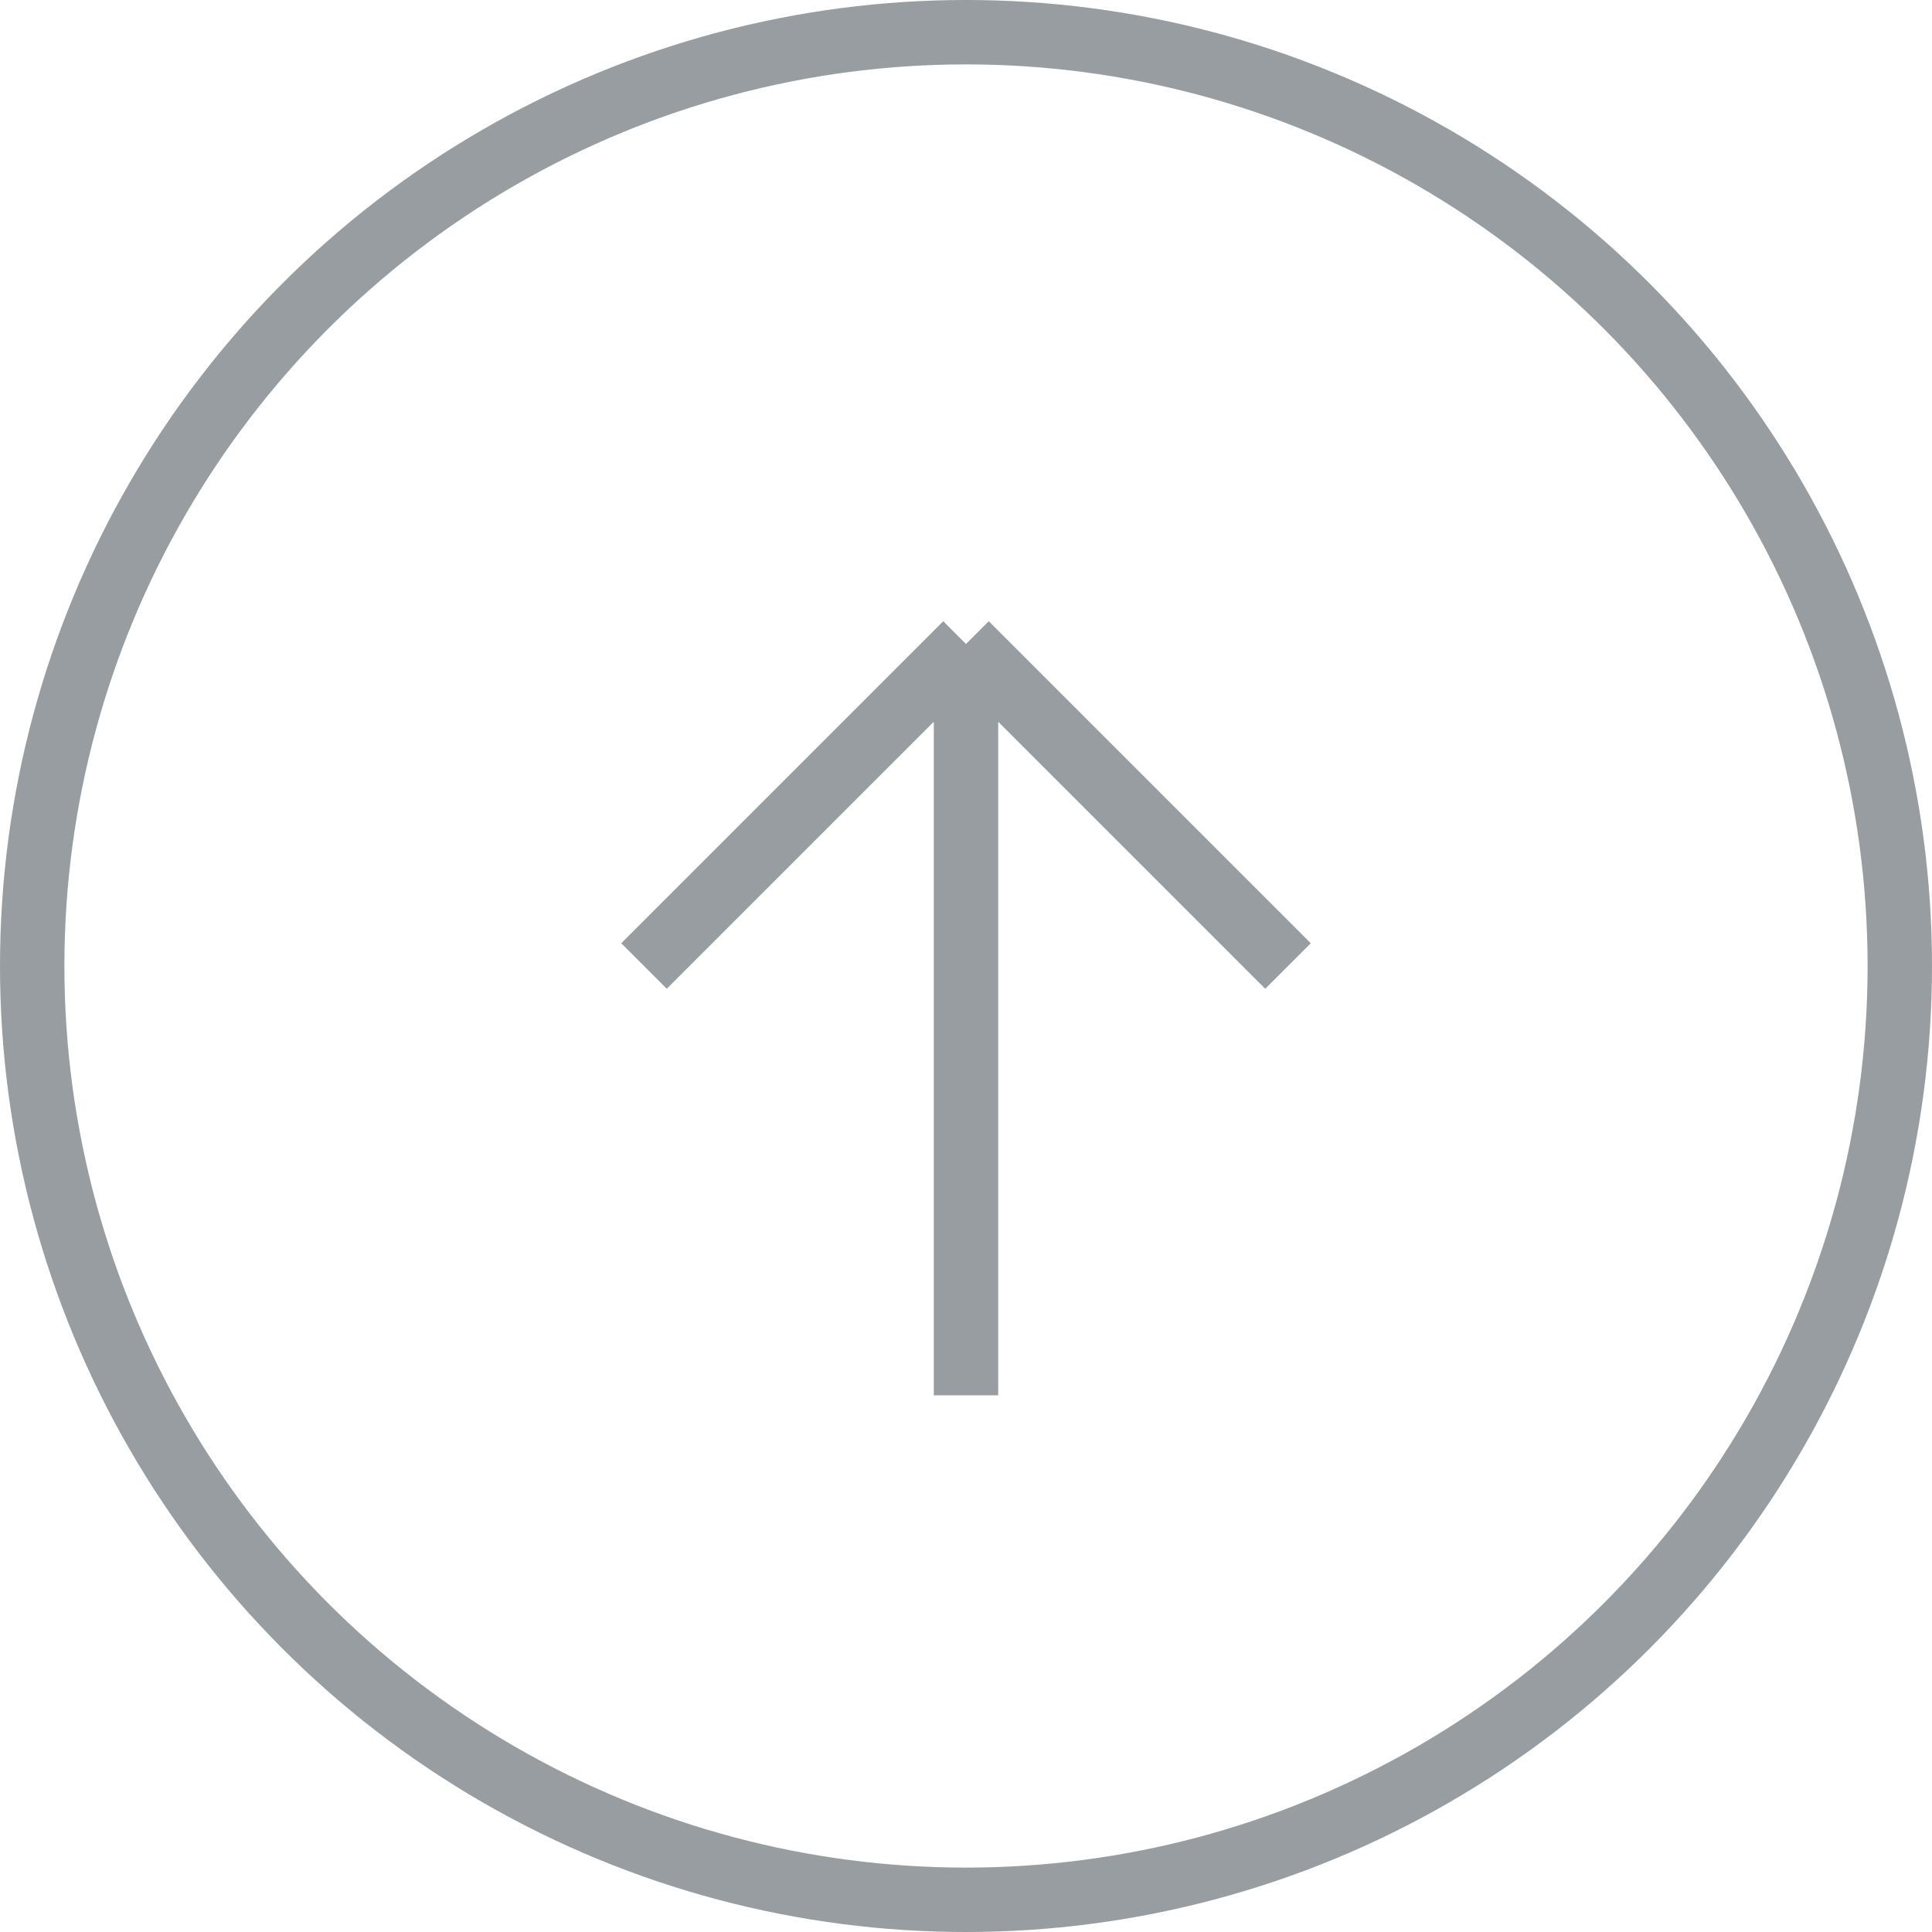
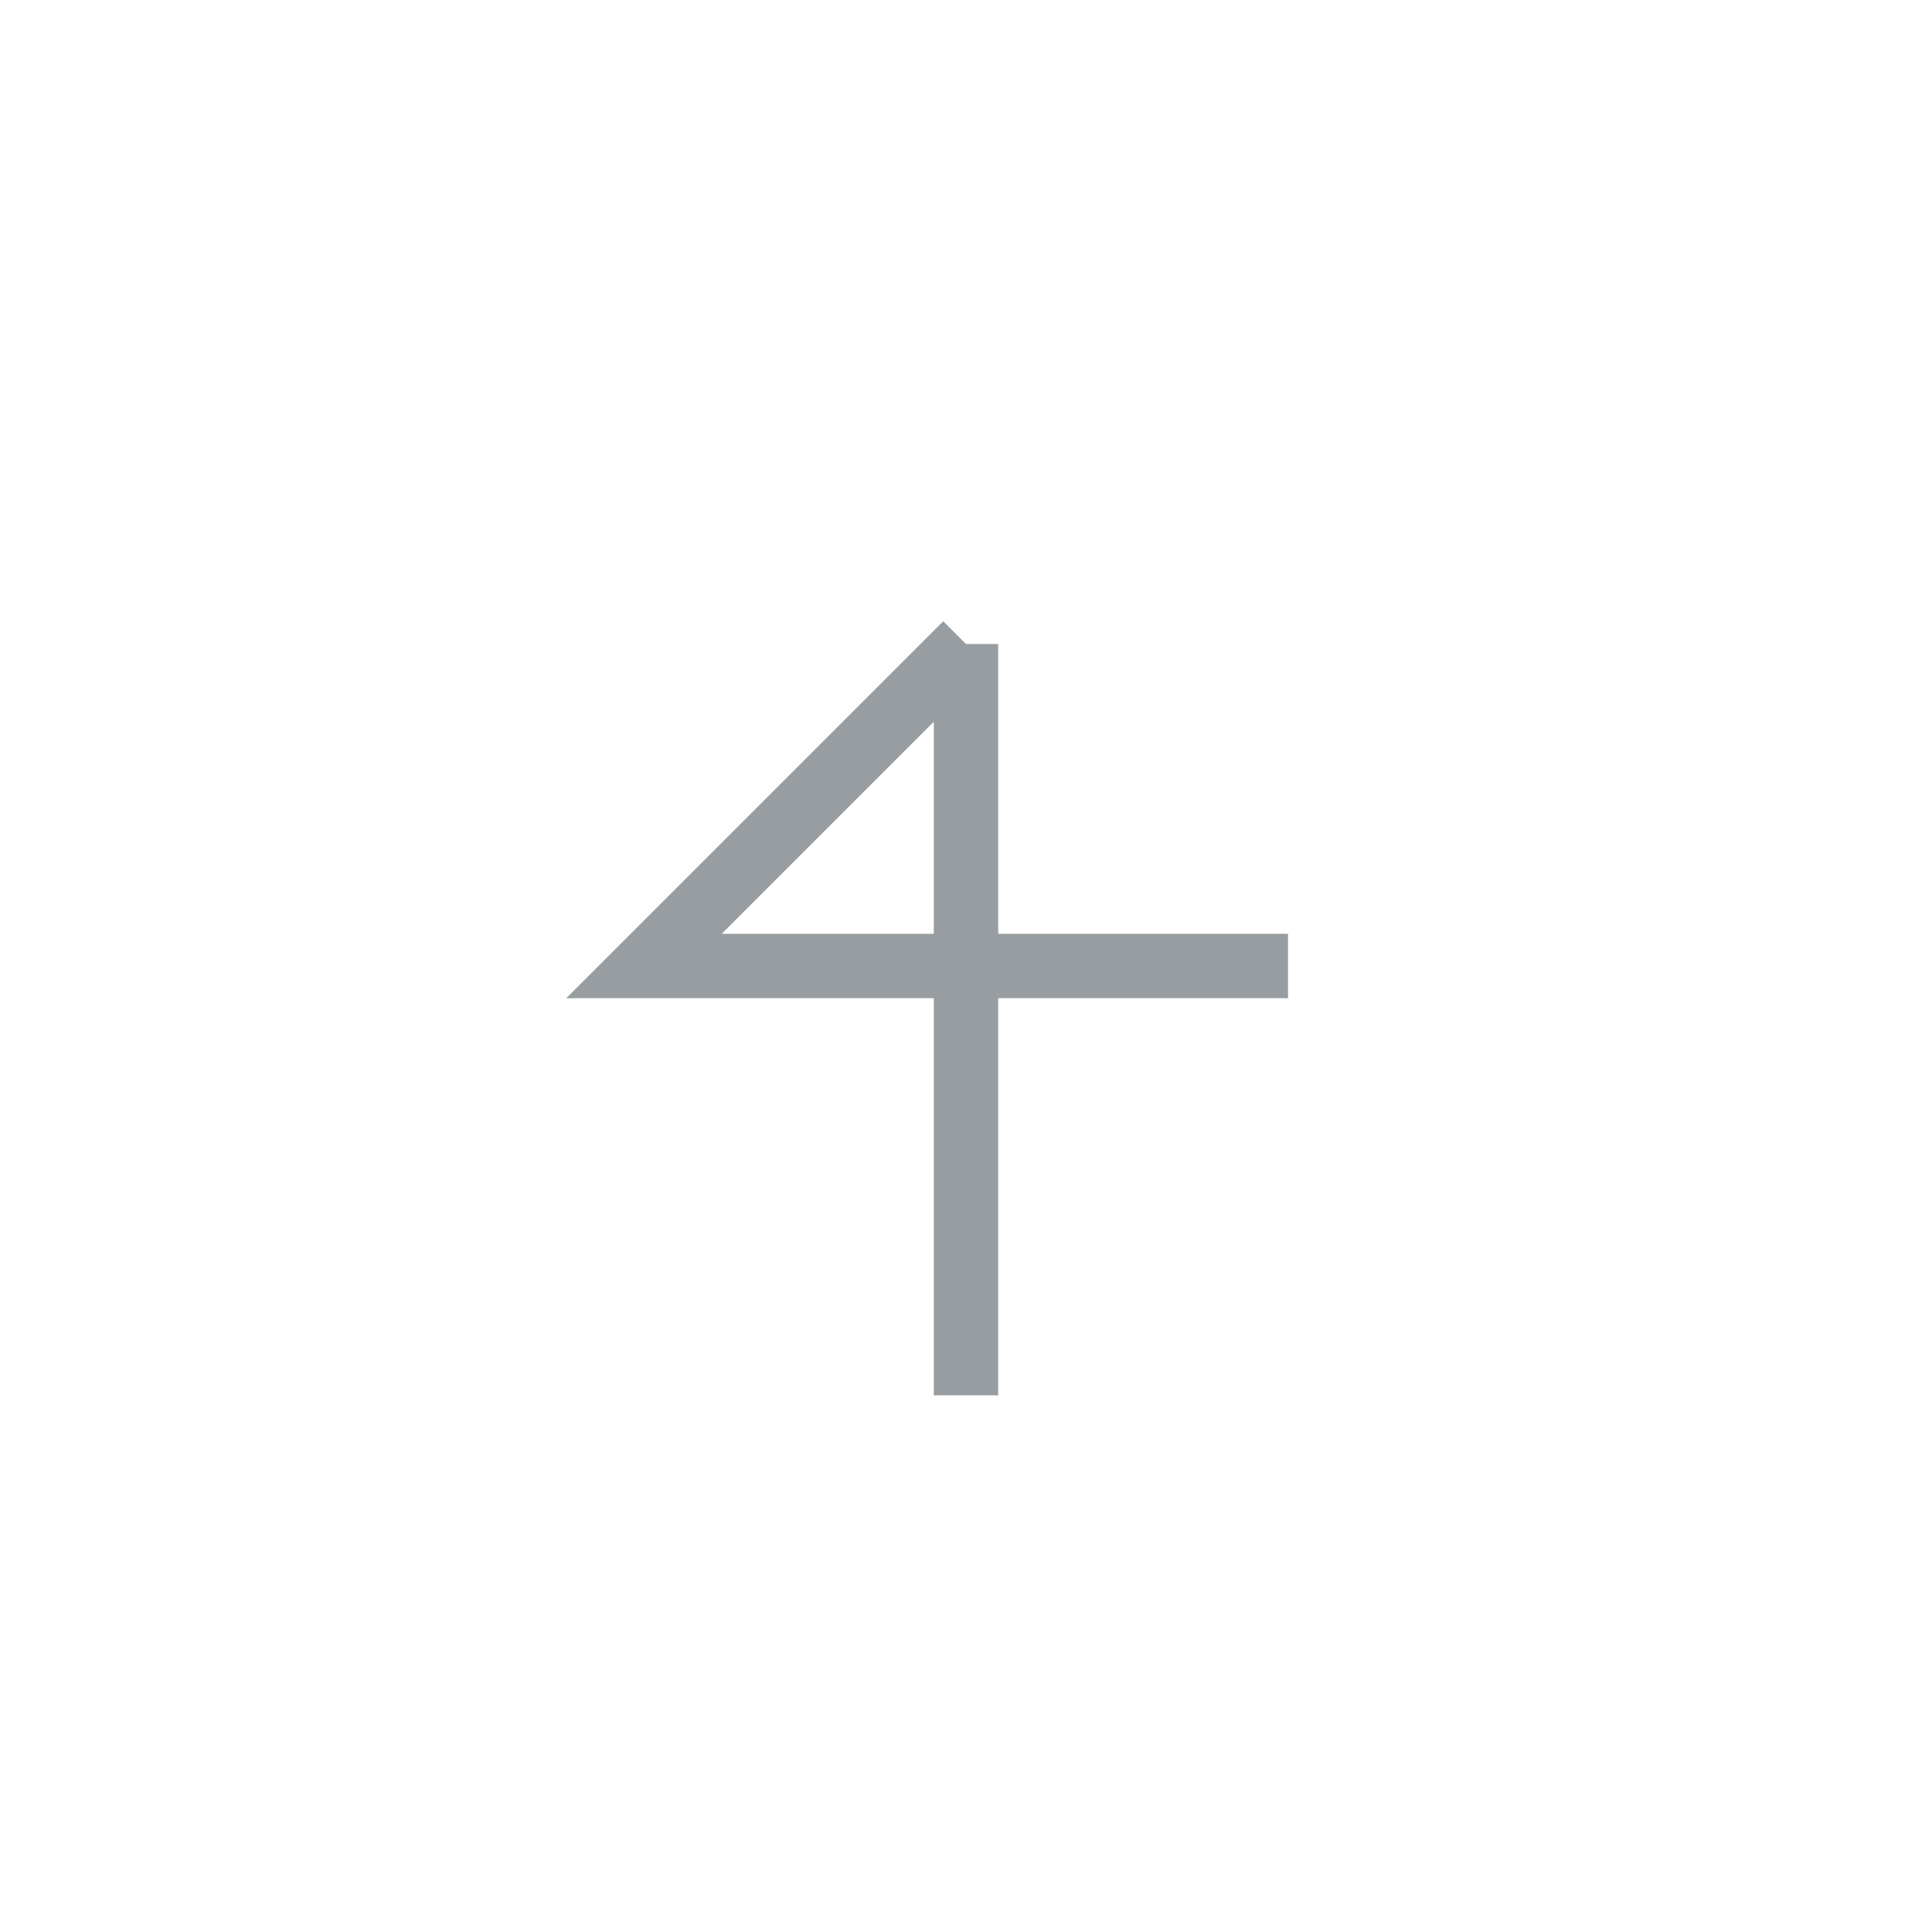
<svg xmlns="http://www.w3.org/2000/svg" width="18" height="18" viewBox="0 0 18 18" fill="none">
-   <circle cx="9" cy="9" r="8.7" stroke="#979DA0" stroke-width="0.6" />
-   <path d="M9 6V13M9 6L6 9M9 6L12 9" stroke="#979DA0" stroke-width="0.6" />
+   <path d="M9 6V13M9 6L6 9L12 9" stroke="#979DA0" stroke-width="0.6" />
</svg>